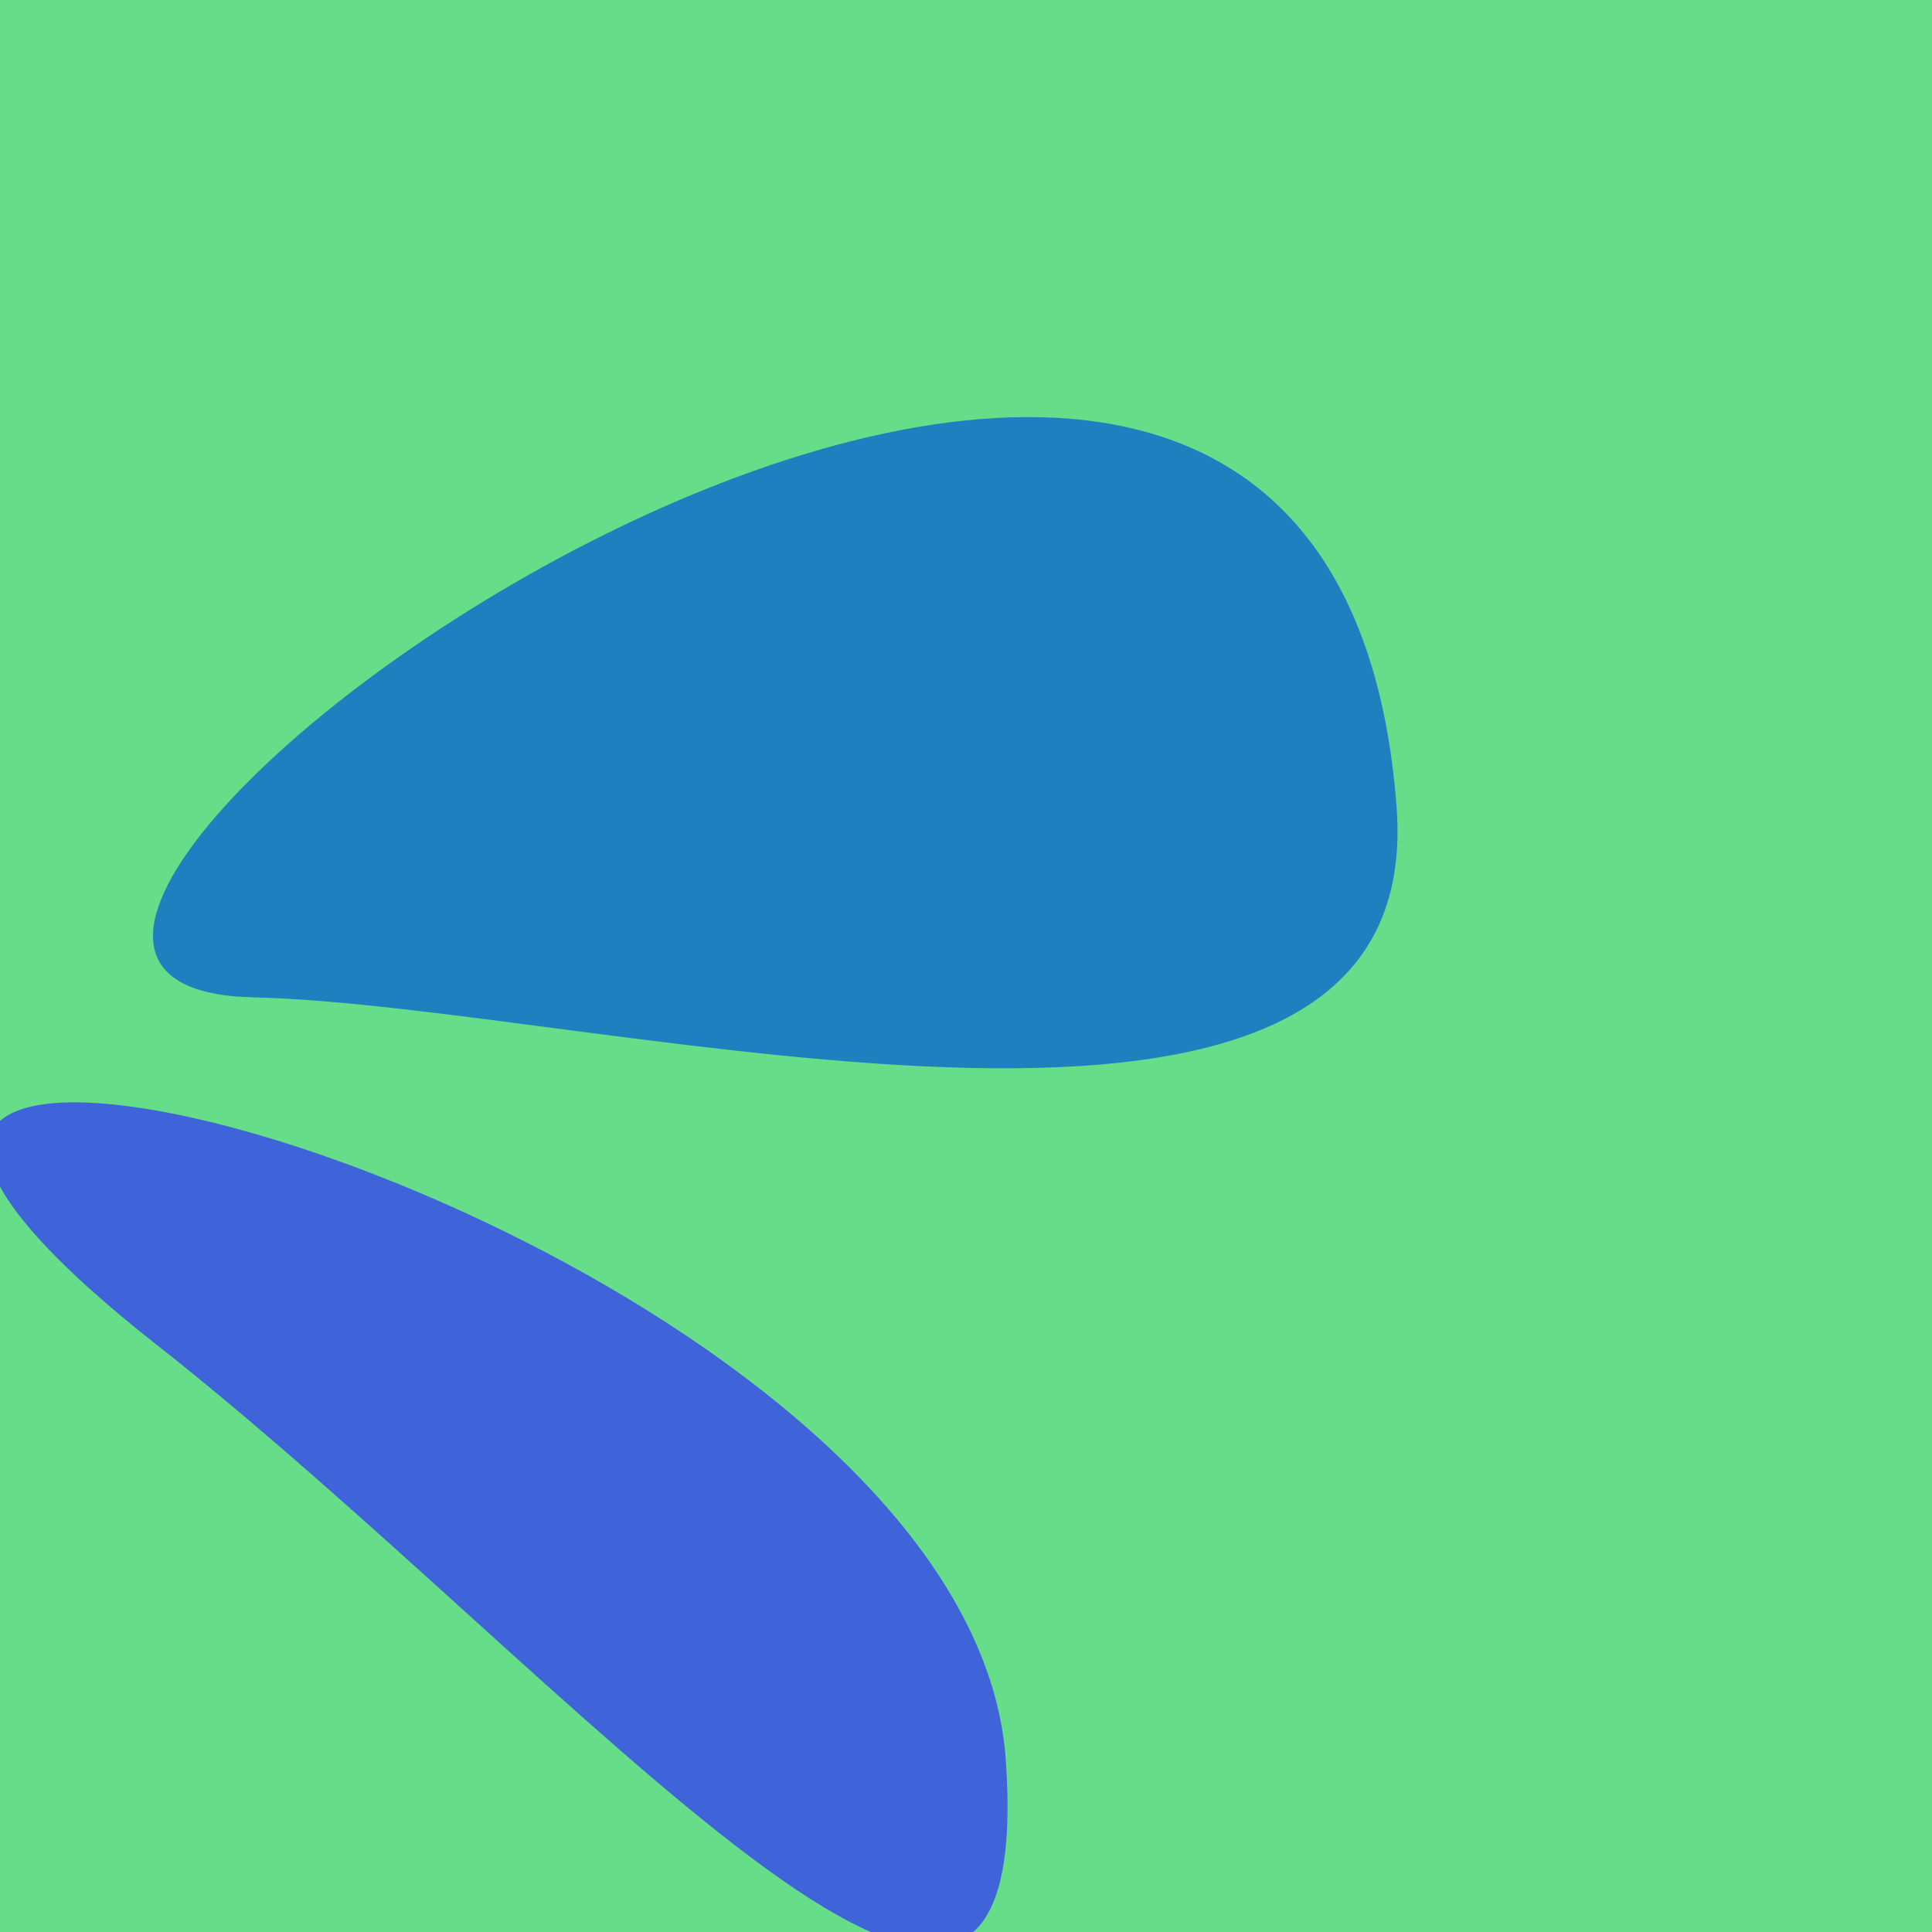
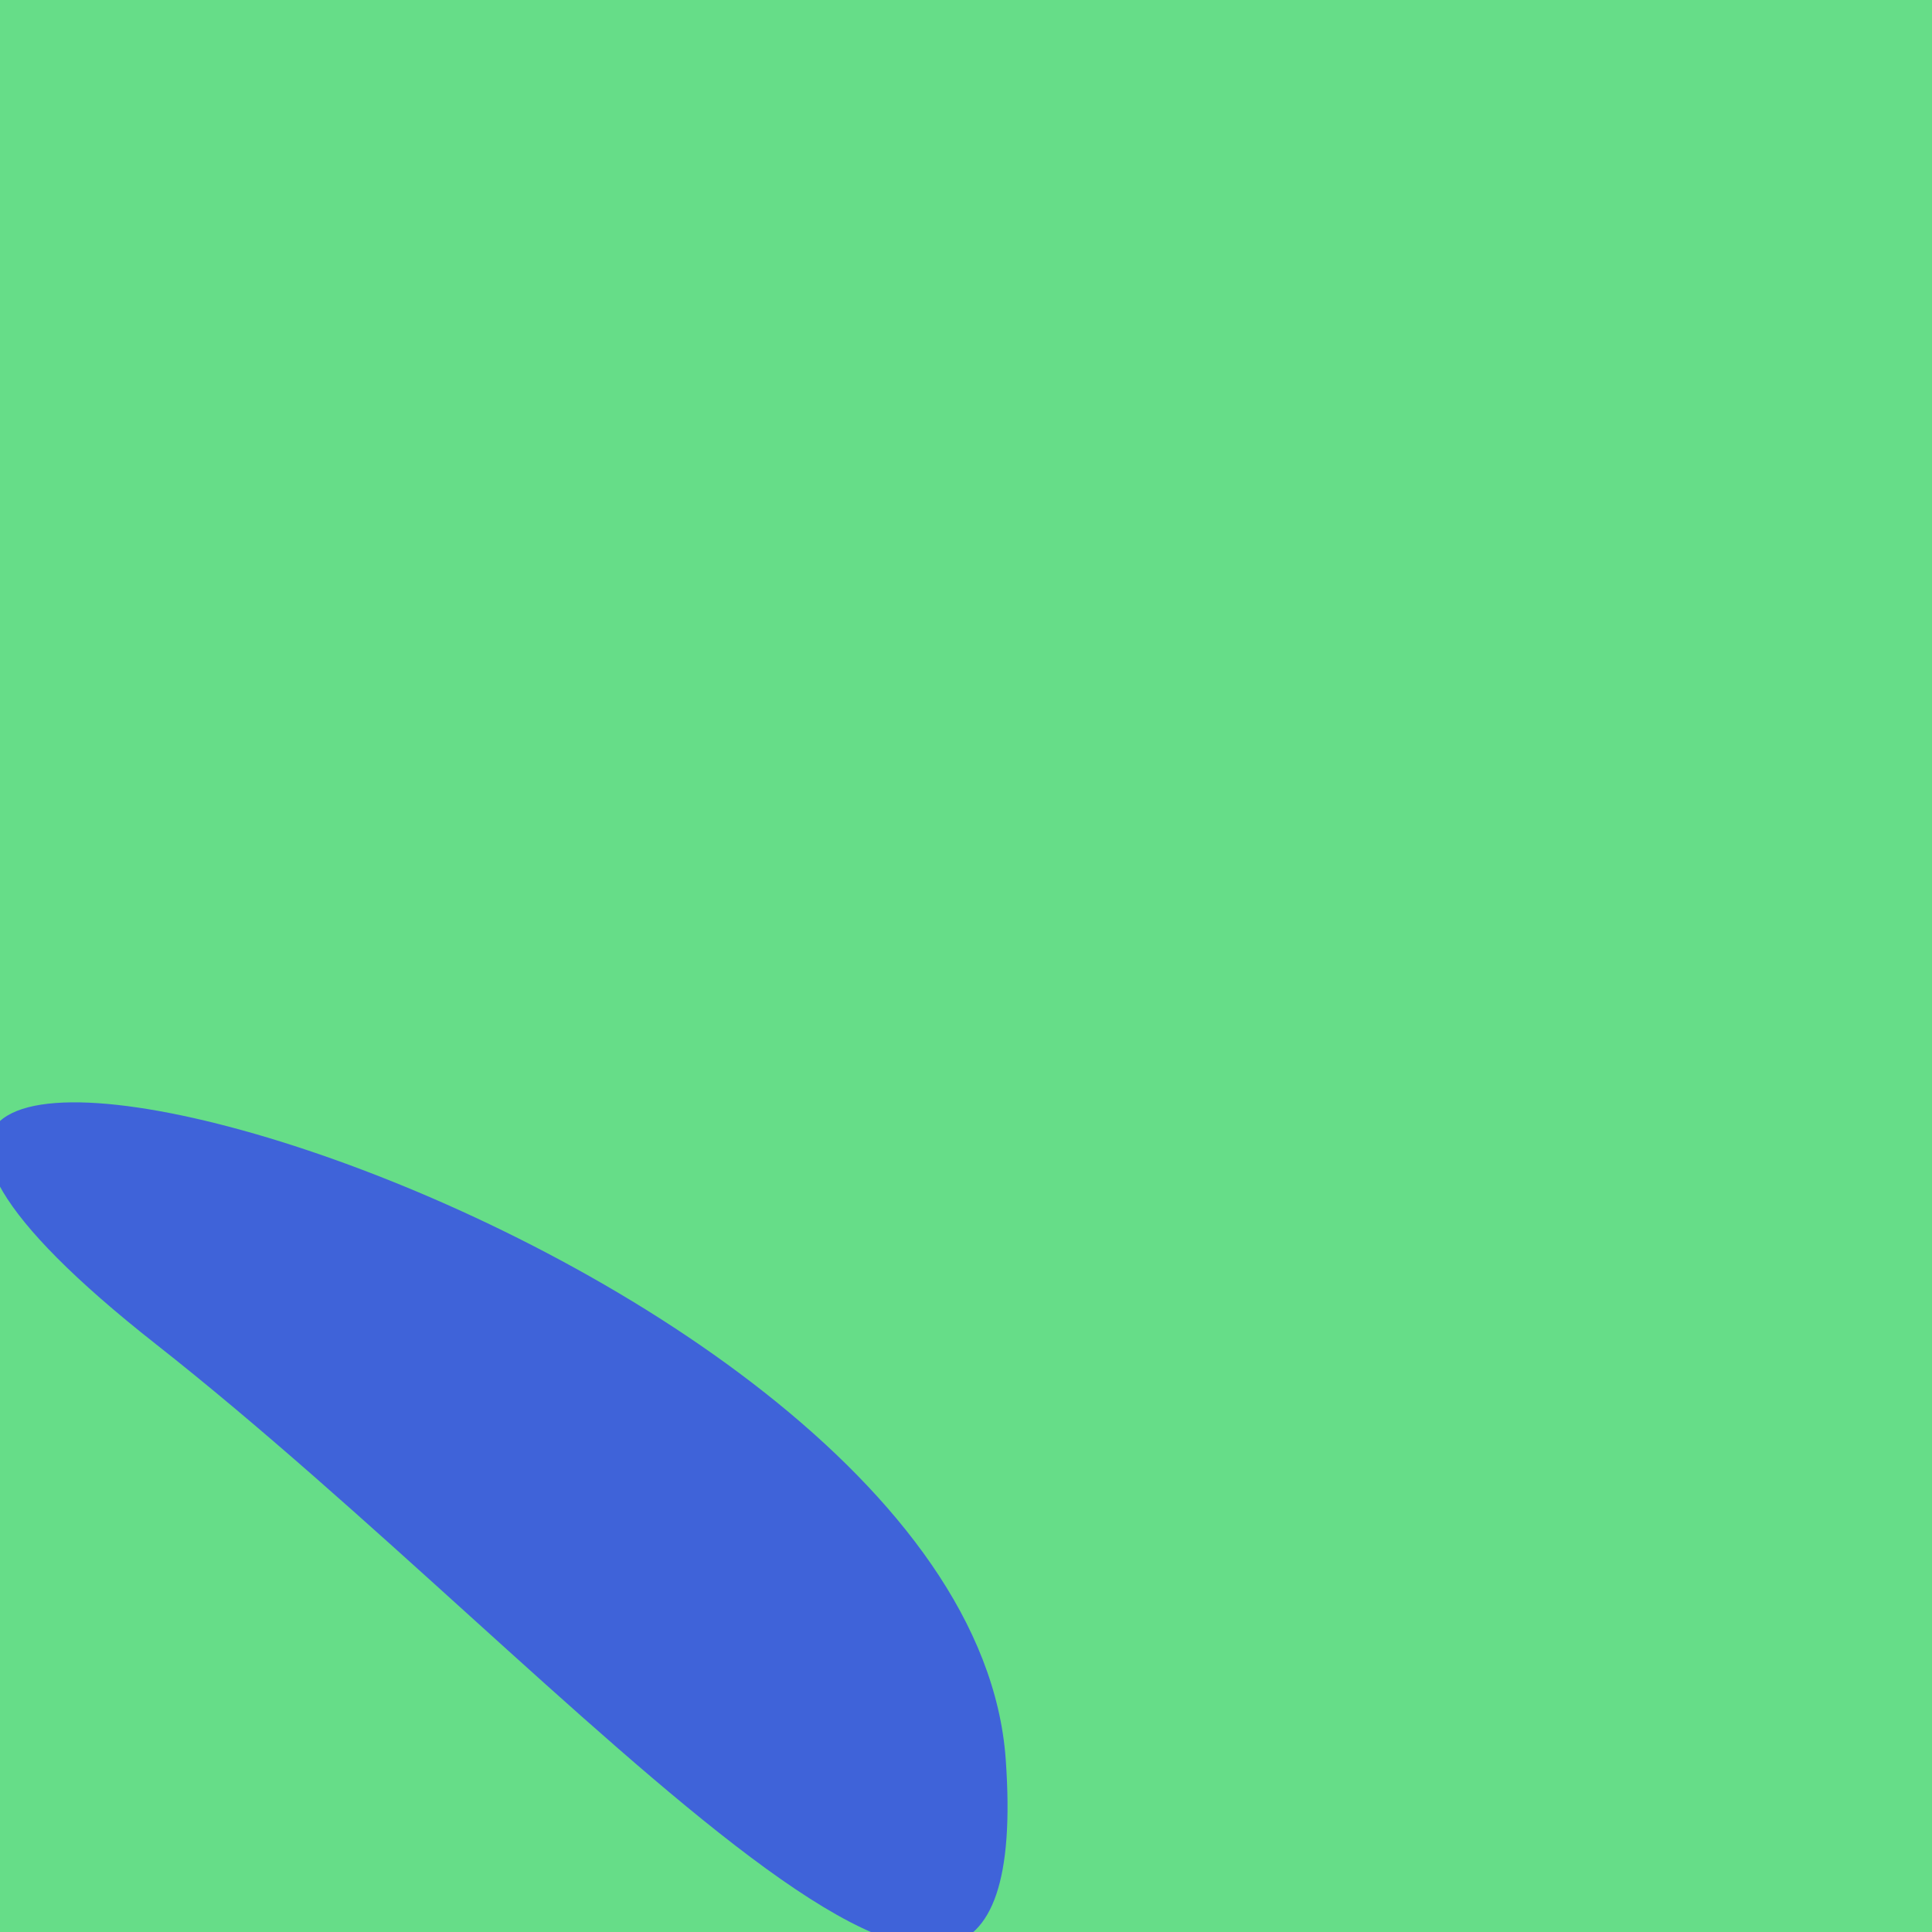
<svg xmlns="http://www.w3.org/2000/svg" width="128" height="128">
  <g>
    <rect width="128" height="128" fill="#6d8" />
    <path d="M 66.632 116.562 C 64.067 80.507 -32.977 54.996 10.319 89.046 C 38.036 110.844 68.92 148.734 66.632 116.562" fill="rgb(63,99,217)" />
-     <path d="M 16.772 66.077 C 39.893 66.605 94.71 82.221 92.527 53.451 C 87.639 -10.943 -16.795 65.311 16.772 66.077" fill="rgb(30,128,191)" />
  </g>
</svg>